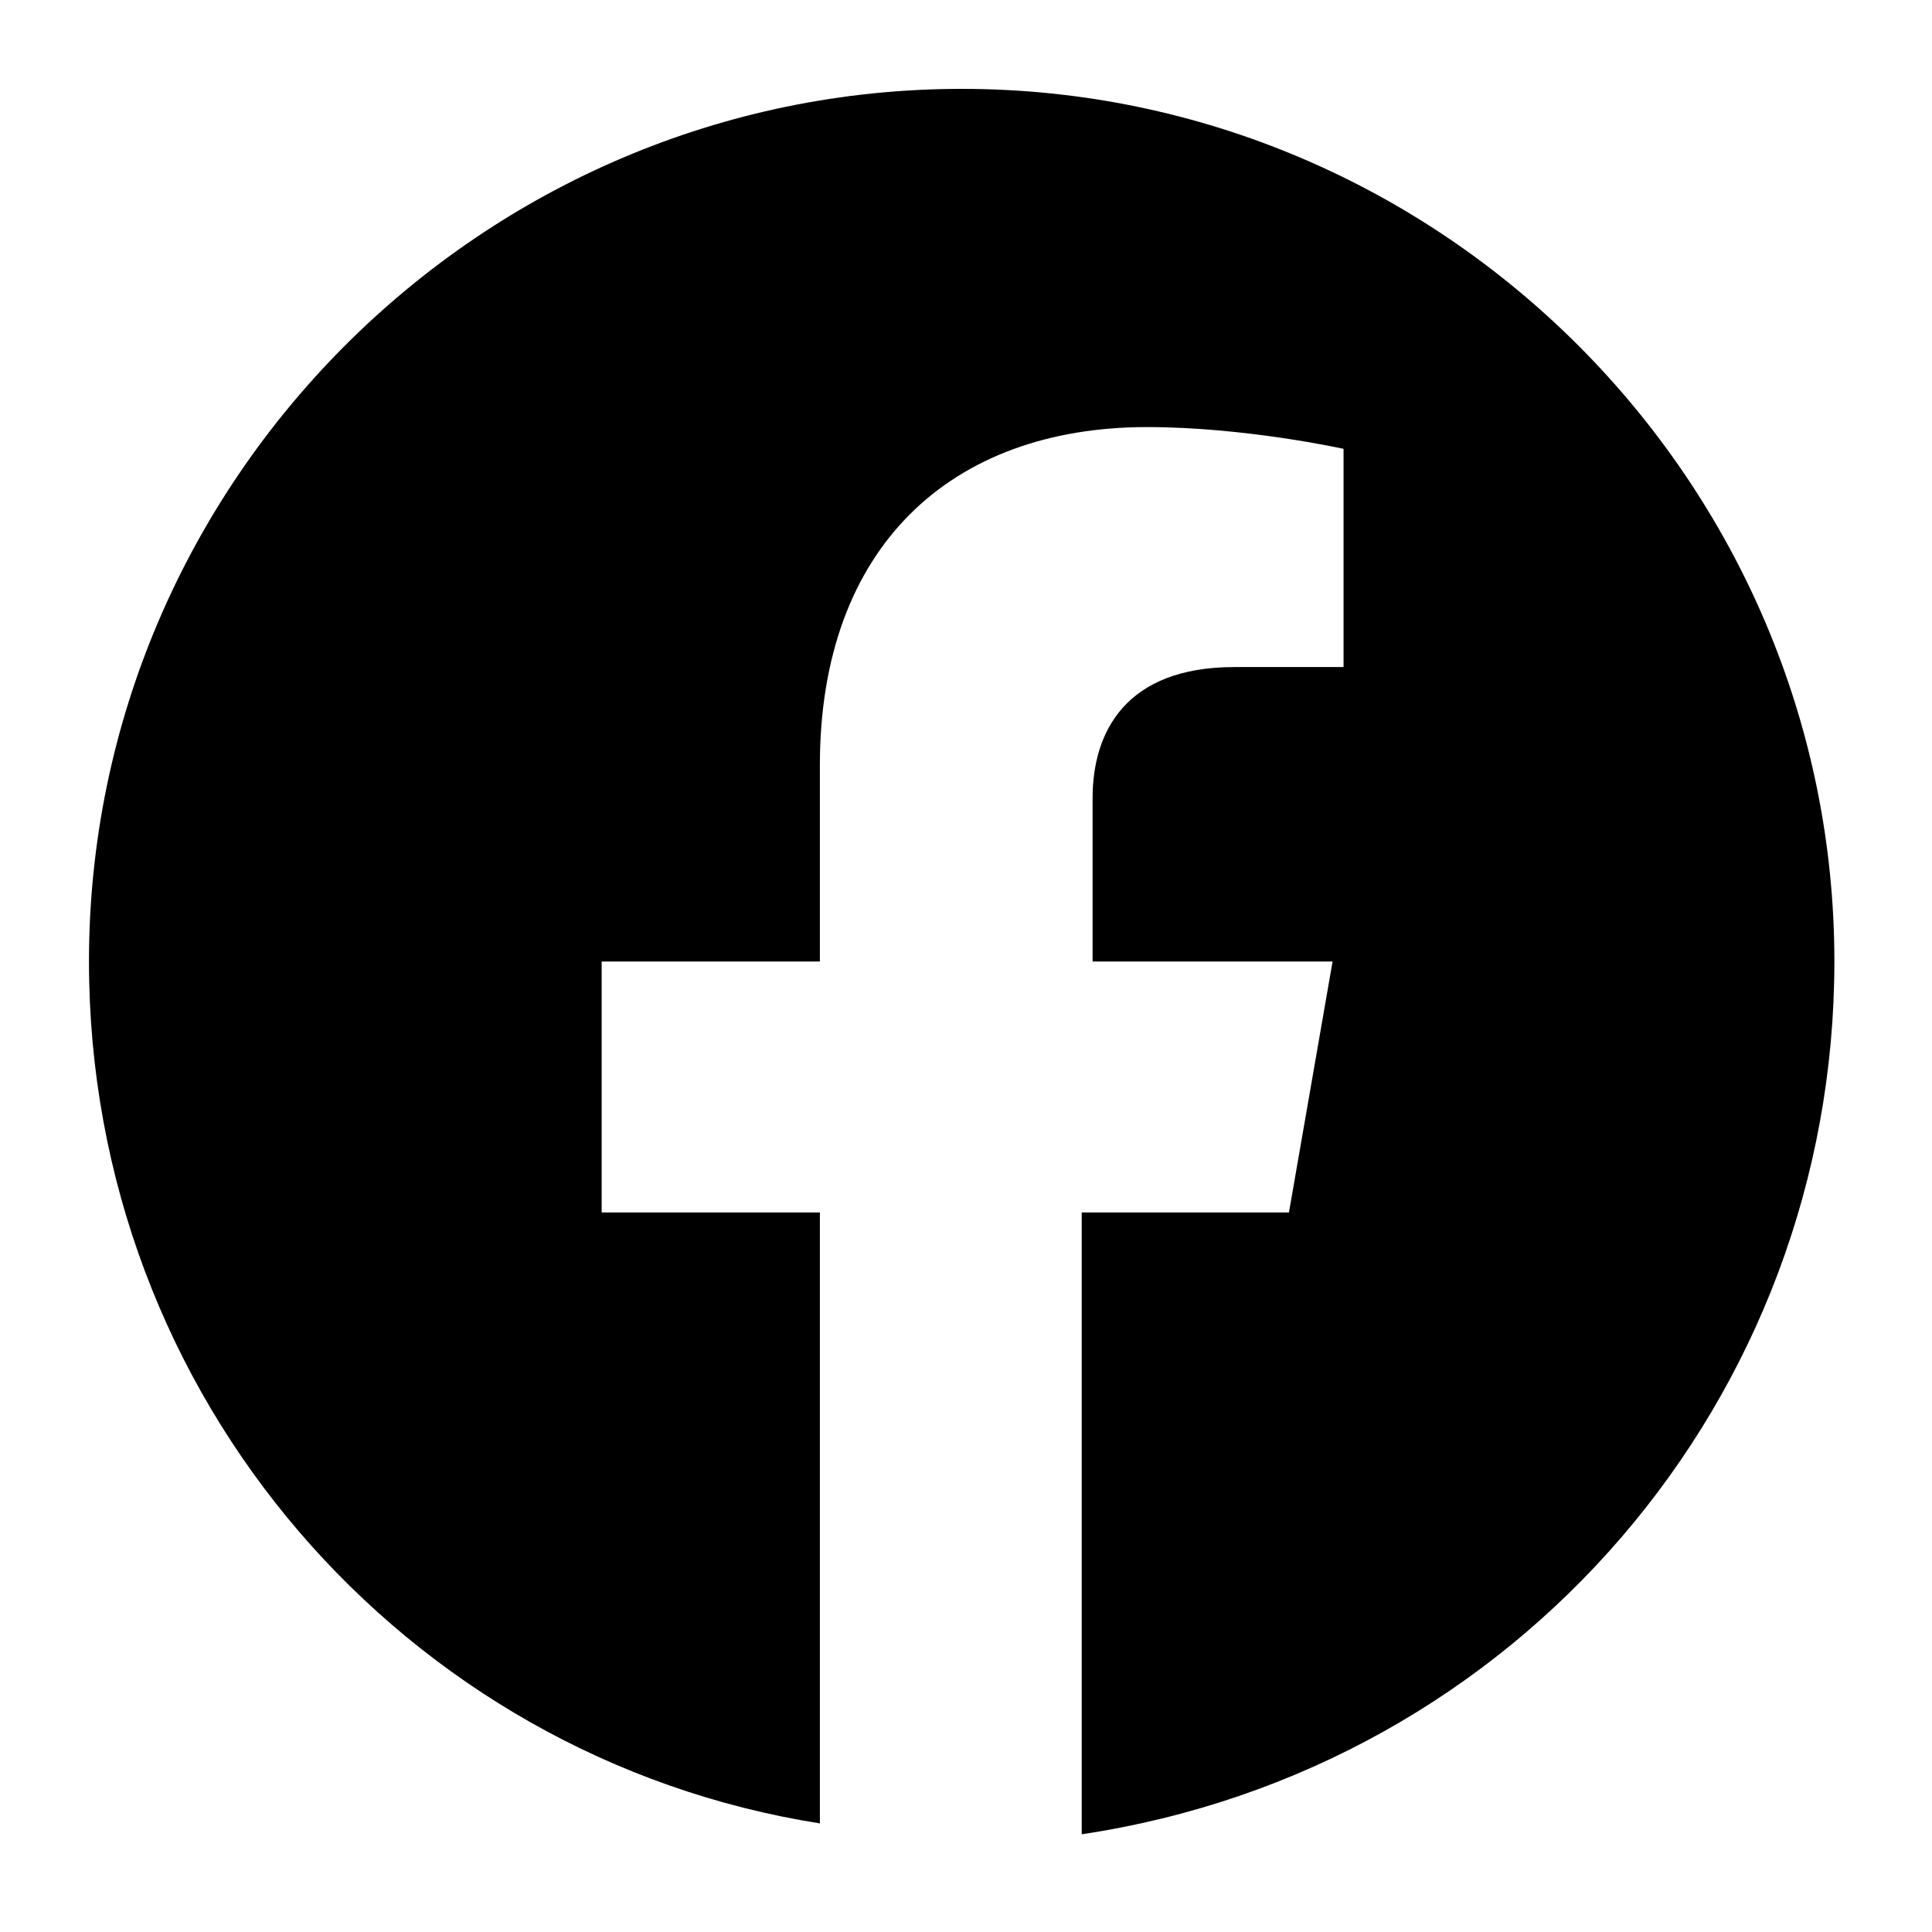
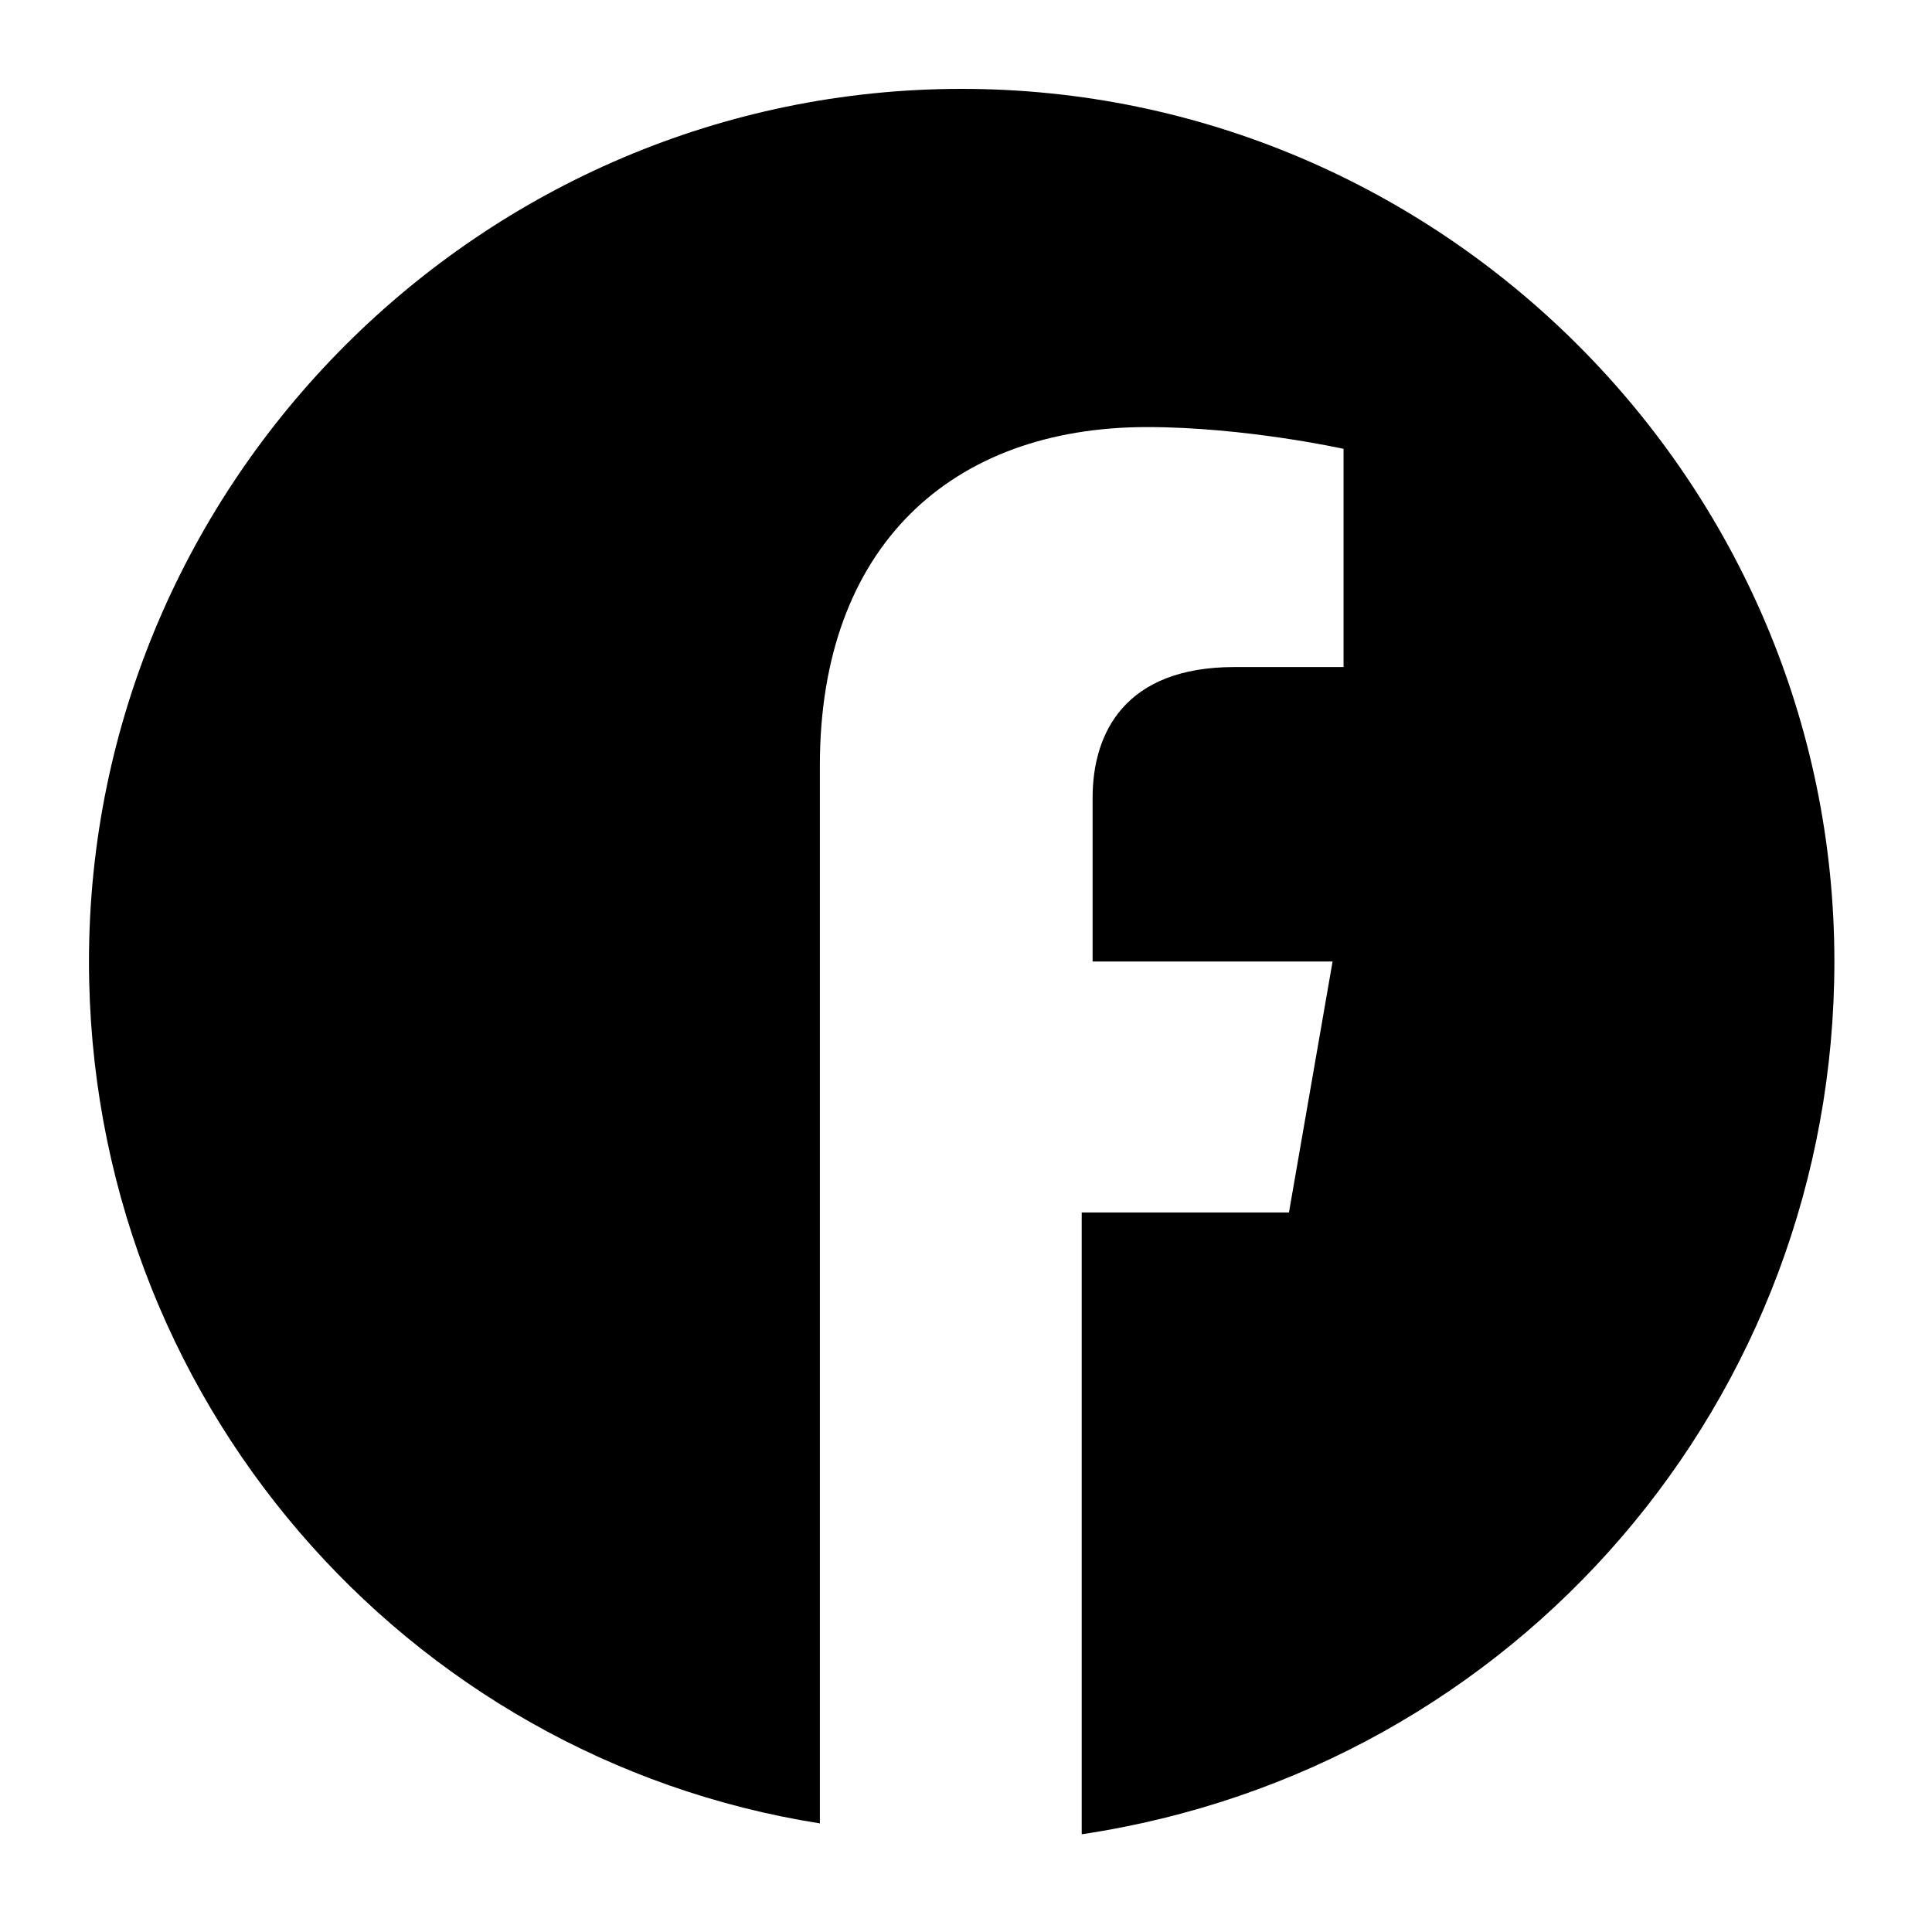
<svg xmlns="http://www.w3.org/2000/svg" width="19" height="19" viewBox="0 0 19 19" fill="none">
-   <path d="M18.04 9.456C18.04 4.736 14.178 0.874 9.458 0.874C4.737 0.874 0.875 4.736 0.875 9.456C0.875 13.748 3.986 17.288 8.063 17.932V11.924H5.917V9.456H8.063V7.525C8.063 5.38 9.35 4.2 11.281 4.2C12.247 4.2 13.213 4.414 13.213 4.414V6.56H12.14C11.067 6.56 10.745 7.203 10.745 7.847V9.456H13.105L12.676 11.924H10.638V18.039C14.929 17.395 18.04 13.748 18.04 9.456Z" fill="black" />
+   <path d="M18.04 9.456C18.04 4.736 14.178 0.874 9.458 0.874C4.737 0.874 0.875 4.736 0.875 9.456C0.875 13.748 3.986 17.288 8.063 17.932V11.924V9.456H8.063V7.525C8.063 5.38 9.35 4.2 11.281 4.2C12.247 4.2 13.213 4.414 13.213 4.414V6.56H12.14C11.067 6.56 10.745 7.203 10.745 7.847V9.456H13.105L12.676 11.924H10.638V18.039C14.929 17.395 18.04 13.748 18.04 9.456Z" fill="black" />
</svg>